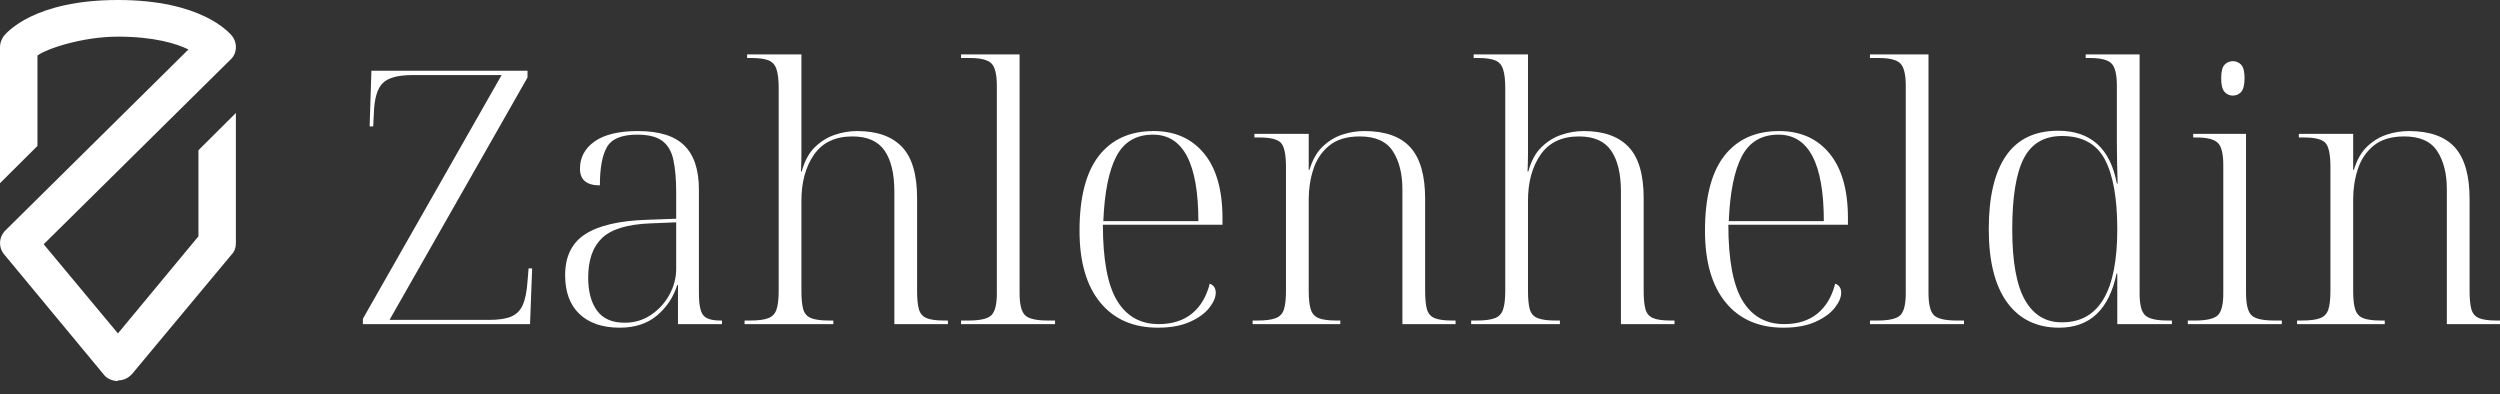
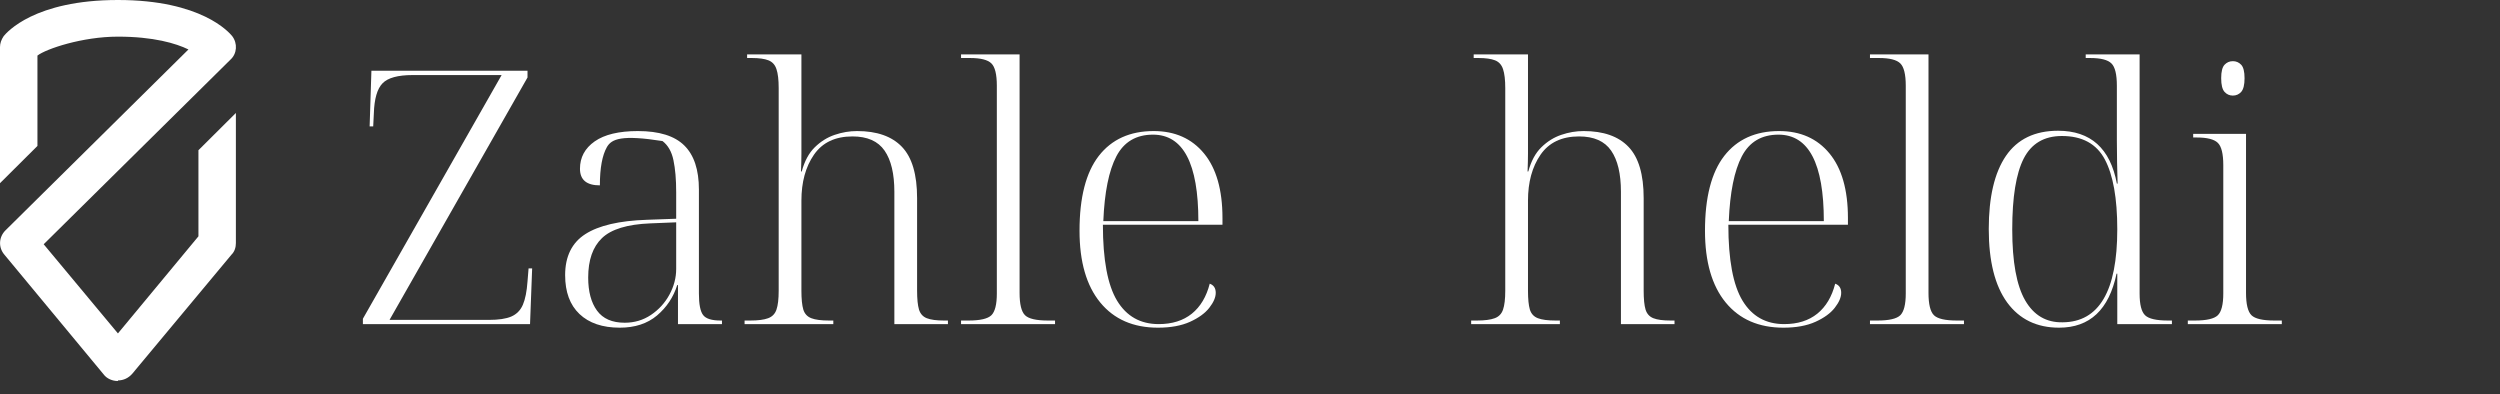
<svg xmlns="http://www.w3.org/2000/svg" width="184" height="29" viewBox="0 0 184 29" fill="none">
  <rect x="0" y="0" width="184" height="29" fill="#333333" stroke="none" />
  <path d="M26.709 23.854V23.459L36.919 5.525H30.366C29.285 5.525 28.549 5.726 28.158 6.129C27.764 6.528 27.549 7.266 27.515 8.345L27.468 9.305H27.205L27.336 5.207H38.825V5.703L28.669 23.544H35.982C36.695 23.544 37.245 23.463 37.632 23.296C38.023 23.126 38.308 22.837 38.484 22.429C38.659 22.022 38.773 21.451 38.825 20.716L38.903 19.756H39.166L39.011 23.854H26.709Z" fill="white" />
-   <path d="M45.615 24.117C44.344 24.117 43.355 23.782 42.648 23.11C41.944 22.44 41.594 21.487 41.594 20.252C41.594 18.873 42.09 17.866 43.081 17.23C44.073 16.595 45.578 16.245 47.598 16.177L49.767 16.099V14.139C49.767 13.2 49.699 12.418 49.566 11.792C49.436 11.163 49.167 10.692 48.76 10.382C48.351 10.068 47.73 9.91 46.893 9.91C45.762 9.91 45.02 10.216 44.669 10.824C44.323 11.434 44.151 12.373 44.151 13.643C43.174 13.643 42.686 13.237 42.686 12.419C42.686 11.583 43.047 10.913 43.771 10.405C44.493 9.9 45.553 9.646 46.947 9.646C48.512 9.646 49.651 10.001 50.364 10.707C51.08 11.411 51.44 12.493 51.44 13.953V21.607C51.44 22.394 51.543 22.921 51.75 23.188C51.956 23.457 52.382 23.591 53.029 23.591H53.137V23.854H49.899V20.98H49.844C49.566 21.869 49.07 22.614 48.357 23.219C47.644 23.819 46.73 24.117 45.615 24.117ZM45.979 23.753C46.691 23.753 47.334 23.564 47.908 23.18C48.485 22.793 48.94 22.295 49.271 21.685C49.6 21.077 49.767 20.449 49.767 19.802V16.363L47.861 16.44C46.172 16.508 44.987 16.87 44.305 17.525C43.627 18.175 43.291 19.144 43.291 20.43C43.291 21.458 43.508 22.27 43.941 22.862C44.375 23.457 45.053 23.753 45.979 23.753Z" fill="white" />
+   <path d="M45.615 24.117C44.344 24.117 43.355 23.782 42.648 23.11C41.944 22.44 41.594 21.487 41.594 20.252C41.594 18.873 42.09 17.866 43.081 17.23C44.073 16.595 45.578 16.245 47.598 16.177L49.767 16.099V14.139C49.767 13.2 49.699 12.418 49.566 11.792C49.436 11.163 49.167 10.692 48.76 10.382C45.762 9.91 45.02 10.216 44.669 10.824C44.323 11.434 44.151 12.373 44.151 13.643C43.174 13.643 42.686 13.237 42.686 12.419C42.686 11.583 43.047 10.913 43.771 10.405C44.493 9.9 45.553 9.646 46.947 9.646C48.512 9.646 49.651 10.001 50.364 10.707C51.08 11.411 51.44 12.493 51.44 13.953V21.607C51.44 22.394 51.543 22.921 51.75 23.188C51.956 23.457 52.382 23.591 53.029 23.591H53.137V23.854H49.899V20.98H49.844C49.566 21.869 49.07 22.614 48.357 23.219C47.644 23.819 46.73 24.117 45.615 24.117ZM45.979 23.753C46.691 23.753 47.334 23.564 47.908 23.18C48.485 22.793 48.94 22.295 49.271 21.685C49.6 21.077 49.767 20.449 49.767 19.802V16.363L47.861 16.44C46.172 16.508 44.987 16.87 44.305 17.525C43.627 18.175 43.291 19.144 43.291 20.43C43.291 21.458 43.508 22.27 43.941 22.862C44.375 23.457 45.053 23.753 45.979 23.753Z" fill="white" />
  <path d="M54.801 23.854V23.591H55.219C55.793 23.591 56.23 23.535 56.536 23.42C56.84 23.308 57.044 23.095 57.148 22.785C57.257 22.471 57.311 22.008 57.311 21.398V6.485C57.311 5.877 57.257 5.412 57.148 5.091C57.044 4.771 56.848 4.554 56.56 4.44C56.275 4.328 55.872 4.27 55.351 4.27H54.987V4.006H58.984V10.196C58.984 10.58 58.984 10.953 58.984 11.319C58.984 11.687 58.973 12.121 58.953 12.621H59.008C59.213 11.858 59.534 11.263 59.968 10.839C60.406 10.411 60.894 10.107 61.432 9.925C61.975 9.739 62.525 9.646 63.083 9.646C64.543 9.646 65.643 10.034 66.383 10.808C67.126 11.583 67.498 12.842 67.498 14.581V21.398C67.498 22.008 67.545 22.471 67.638 22.785C67.735 23.095 67.926 23.308 68.211 23.42C68.5 23.535 68.924 23.591 69.481 23.591H69.768V23.854H65.825V14.116C65.825 12.789 65.585 11.78 65.105 11.087C64.624 10.39 63.836 10.041 62.742 10.041C61.471 10.041 60.526 10.491 59.906 11.389C59.29 12.284 58.984 13.409 58.984 14.767V21.398C58.984 22.008 59.031 22.471 59.124 22.785C59.221 23.095 59.418 23.308 59.713 23.42C60.007 23.535 60.443 23.591 61.022 23.591H61.332V23.854H54.801Z" fill="white" />
  <path d="M70.733 23.854V23.591H71.284C72.136 23.591 72.695 23.463 72.965 23.203C73.232 22.94 73.367 22.409 73.367 21.607V6.307C73.367 5.471 73.232 4.924 72.965 4.665C72.695 4.401 72.176 4.27 71.407 4.27H70.733V4.006H75.041V21.553C75.041 22.39 75.174 22.94 75.444 23.203C75.711 23.463 76.274 23.591 77.132 23.591H77.651V23.854H70.733Z" fill="white" />
  <path d="M85.225 24.117C83.412 24.117 81.996 23.502 80.98 22.266C79.961 21.026 79.453 19.266 79.453 16.983C79.453 14.531 79.926 12.694 80.871 11.474C81.82 10.256 83.166 9.646 84.907 9.646C86.476 9.646 87.714 10.196 88.618 11.296C89.52 12.392 89.974 13.975 89.974 16.045V16.541H81.173C81.173 19.119 81.522 20.984 82.219 22.134C82.916 23.281 83.935 23.854 85.279 23.854C86.271 23.854 87.084 23.598 87.719 23.087C88.355 22.572 88.792 21.836 89.036 20.879C89.331 20.984 89.478 21.208 89.478 21.553C89.478 21.884 89.319 22.25 89.005 22.653C88.695 23.052 88.223 23.395 87.588 23.684C86.952 23.972 86.164 24.117 85.225 24.117ZM81.204 16.277H88.2C88.2 12.032 87.086 9.91 84.861 9.91C83.621 9.91 82.723 10.442 82.165 11.505C81.611 12.565 81.291 14.155 81.204 16.277Z" fill="white" />
-   <path d="M92.193 23.854V23.591H92.557C93.134 23.591 93.576 23.535 93.882 23.42C94.186 23.308 94.389 23.095 94.494 22.785C94.596 22.471 94.648 22.008 94.648 21.398V12.288C94.648 11.38 94.526 10.791 94.284 10.521C94.04 10.254 93.519 10.119 92.719 10.119H92.324V9.855H96.322V12.497H96.376C96.597 11.765 96.922 11.194 97.352 10.785C97.78 10.378 98.259 10.086 98.785 9.91C99.316 9.735 99.862 9.646 100.42 9.646C101.954 9.646 103.081 10.047 103.805 10.847C104.528 11.649 104.89 12.912 104.89 14.635V21.398C104.89 22.008 104.936 22.471 105.029 22.785C105.126 23.095 105.318 23.308 105.603 23.42C105.891 23.535 106.315 23.591 106.873 23.591H107.129V23.854H103.217V13.93C103.217 12.784 102.98 11.85 102.512 11.126C102.041 10.403 101.23 10.041 100.079 10.041C99.122 10.041 98.371 10.27 97.825 10.723C97.277 11.172 96.889 11.751 96.663 12.458C96.434 13.161 96.322 13.895 96.322 14.658V21.398C96.322 22.008 96.372 22.471 96.477 22.785C96.579 23.095 96.775 23.308 97.066 23.42C97.354 23.535 97.794 23.591 98.383 23.591H98.646V23.854H92.193Z" fill="white" />
  <path d="M108.277 23.854V23.591H108.695C109.268 23.591 109.706 23.535 110.012 23.42C110.316 23.308 110.519 23.095 110.624 22.785C110.732 22.471 110.787 22.008 110.787 21.398V6.485C110.787 5.877 110.732 5.412 110.624 5.091C110.519 4.771 110.324 4.554 110.035 4.44C109.75 4.328 109.348 4.27 108.827 4.27H108.463V4.006H112.46V10.196C112.46 10.58 112.46 10.953 112.46 11.319C112.46 11.687 112.448 12.121 112.429 12.621H112.483C112.689 11.858 113.01 11.263 113.444 10.839C113.882 10.411 114.37 10.107 114.908 9.925C115.45 9.739 116 9.646 116.558 9.646C118.018 9.646 119.118 10.034 119.858 10.808C120.602 11.583 120.974 12.842 120.974 14.581V21.398C120.974 22.008 121.02 22.471 121.113 22.785C121.21 23.095 121.402 23.308 121.687 23.42C121.975 23.535 122.399 23.591 122.957 23.591H123.244V23.854H119.301V14.116C119.301 12.789 119.06 11.78 118.58 11.087C118.1 10.39 117.311 10.041 116.217 10.041C114.947 10.041 114.002 10.491 113.382 11.389C112.766 12.284 112.46 13.409 112.46 14.767V21.398C112.46 22.008 112.506 22.471 112.599 22.785C112.696 23.095 112.894 23.308 113.188 23.42C113.483 23.535 113.918 23.591 114.497 23.591H114.807V23.854H108.277Z" fill="white" />
  <path d="M131.259 24.117C129.446 24.117 128.03 23.502 127.013 22.266C125.995 21.026 125.487 19.266 125.487 16.983C125.487 14.531 125.96 12.694 126.905 11.474C127.854 10.256 129.2 9.646 130.941 9.646C132.51 9.646 133.747 10.196 134.652 11.296C135.554 12.392 136.008 13.975 136.008 16.045V16.541H127.207C127.207 19.119 127.556 20.984 128.253 22.134C128.95 23.281 129.969 23.854 131.313 23.854C132.305 23.854 133.118 23.598 133.753 23.087C134.388 22.572 134.826 21.836 135.07 20.879C135.365 20.984 135.512 21.208 135.512 21.553C135.512 21.884 135.353 22.25 135.039 22.653C134.729 23.052 134.257 23.395 133.622 23.684C132.986 23.972 132.198 24.117 131.259 24.117ZM127.238 16.277H134.234C134.234 12.032 133.12 9.91 130.895 9.91C129.655 9.91 128.756 10.442 128.199 11.505C127.645 12.565 127.325 14.155 127.238 16.277Z" fill="white" />
  <path d="M137.63 23.854V23.591H138.18C139.032 23.591 139.592 23.463 139.861 23.203C140.128 22.94 140.264 22.409 140.264 21.607V6.307C140.264 5.471 140.128 4.924 139.861 4.665C139.592 4.401 139.073 4.27 138.304 4.27H137.63V4.006H141.937V21.553C141.937 22.39 142.071 22.94 142.34 23.203C142.608 23.463 143.171 23.591 144.029 23.591H144.548V23.854H137.63Z" fill="white" />
  <path d="M151.548 24.117C149.91 24.117 148.637 23.502 147.729 22.266C146.825 21.026 146.373 19.225 146.373 16.858C146.373 14.504 146.794 12.71 147.636 11.474C148.482 10.241 149.761 9.623 151.471 9.623C153.872 9.623 155.315 10.921 155.801 13.512H155.856C155.84 13.028 155.827 12.505 155.817 11.947C155.805 11.389 155.801 10.862 155.801 10.367C155.801 9.871 155.801 9.483 155.801 9.205V6.307C155.801 5.471 155.666 4.924 155.398 4.665C155.129 4.401 154.61 4.27 153.841 4.27H153.508V4.006H157.475V21.607C157.475 22.409 157.608 22.94 157.878 23.203C158.145 23.463 158.708 23.591 159.566 23.591H159.853V23.854H155.832V20.143H155.778C155.22 22.793 153.81 24.117 151.548 24.117ZM151.804 23.722C154.488 23.707 155.832 21.427 155.832 16.882C155.832 14.6 155.526 12.884 154.918 11.738C154.308 10.587 153.255 10.01 151.757 10.01C150.45 10.01 149.513 10.564 148.945 11.668C148.382 12.774 148.101 14.511 148.101 16.882C148.101 19.268 148.418 21.011 149.054 22.111C149.689 23.207 150.605 23.744 151.804 23.722Z" fill="white" />
  <path d="M164.339 7.035C164.095 7.035 163.892 6.946 163.727 6.764C163.561 6.578 163.479 6.243 163.479 5.757C163.479 5.273 163.561 4.942 163.727 4.766C163.892 4.591 164.095 4.502 164.339 4.502C164.581 4.502 164.785 4.591 164.951 4.766C165.116 4.942 165.199 5.273 165.199 5.757C165.199 6.243 165.116 6.578 164.951 6.764C164.785 6.946 164.581 7.035 164.339 7.035ZM161.023 23.854V23.591H161.542C162.398 23.591 162.962 23.463 163.231 23.203C163.499 22.94 163.634 22.409 163.634 21.607V12.156C163.634 11.319 163.499 10.773 163.231 10.514C162.962 10.25 162.443 10.119 161.674 10.119H161.418V9.855H165.307V21.553C165.307 22.39 165.441 22.94 165.71 23.203C165.978 23.463 166.541 23.591 167.399 23.591H167.941V23.854H161.023Z" fill="white" />
-   <path d="M169.064 23.854V23.591H169.428C170.005 23.591 170.447 23.535 170.753 23.42C171.057 23.308 171.26 23.095 171.365 22.785C171.467 22.471 171.52 22.008 171.52 21.398V12.288C171.52 11.38 171.398 10.791 171.156 10.521C170.912 10.254 170.391 10.119 169.591 10.119H169.196V9.855H173.193V12.497H173.247C173.468 11.765 173.793 11.194 174.223 10.785C174.651 10.378 175.13 10.086 175.657 9.91C176.187 9.735 176.733 9.646 177.291 9.646C178.825 9.646 179.952 10.047 180.677 10.847C181.399 11.649 181.761 12.912 181.761 14.635V21.398C181.761 22.008 181.808 22.471 181.901 22.785C181.997 23.095 182.189 23.308 182.474 23.42C182.762 23.535 183.187 23.591 183.744 23.591H184V23.854H180.088V13.93C180.088 12.784 179.852 11.85 179.383 11.126C178.912 10.403 178.101 10.041 176.95 10.041C175.994 10.041 175.242 10.27 174.696 10.723C174.148 11.172 173.76 11.751 173.534 12.458C173.305 13.161 173.193 13.895 173.193 14.658V21.398C173.193 22.008 173.243 22.471 173.348 22.785C173.451 23.095 173.646 23.308 173.937 23.42C174.225 23.535 174.665 23.591 175.254 23.591H175.517V23.854H169.064Z" fill="white" />
  <g clip-path="url(#clip0_128_9)">
    <path d="M8.68 28.044C8.267 28.044 7.854 27.865 7.624 27.55L0.321 18.741C-0.138 18.202 -0.092 17.438 0.413 16.944L13.87 3.64C12.952 3.191 11.298 2.697 8.68 2.697C6.062 2.697 3.399 3.595 2.756 4.09V10.741L0 13.483V3.461C0 3.191 0.092 2.921 0.276 2.652C0.505 2.382 2.526 0 8.68 0C14.835 0 16.856 2.382 17.085 2.652C17.499 3.191 17.453 3.955 16.947 4.404L3.215 17.977L8.68 24.539L14.605 17.393V11.056L17.361 8.314V17.887C17.361 18.202 17.269 18.517 17.039 18.741L9.737 27.505C9.461 27.82 9.094 27.999 8.68 27.999V28.044Z" fill="white" />
  </g>
  <defs>
    <clipPath id="clip0_128_9">
      <rect width="17.361" height="28.044" fill="white" />
    </clipPath>
  </defs>
</svg>